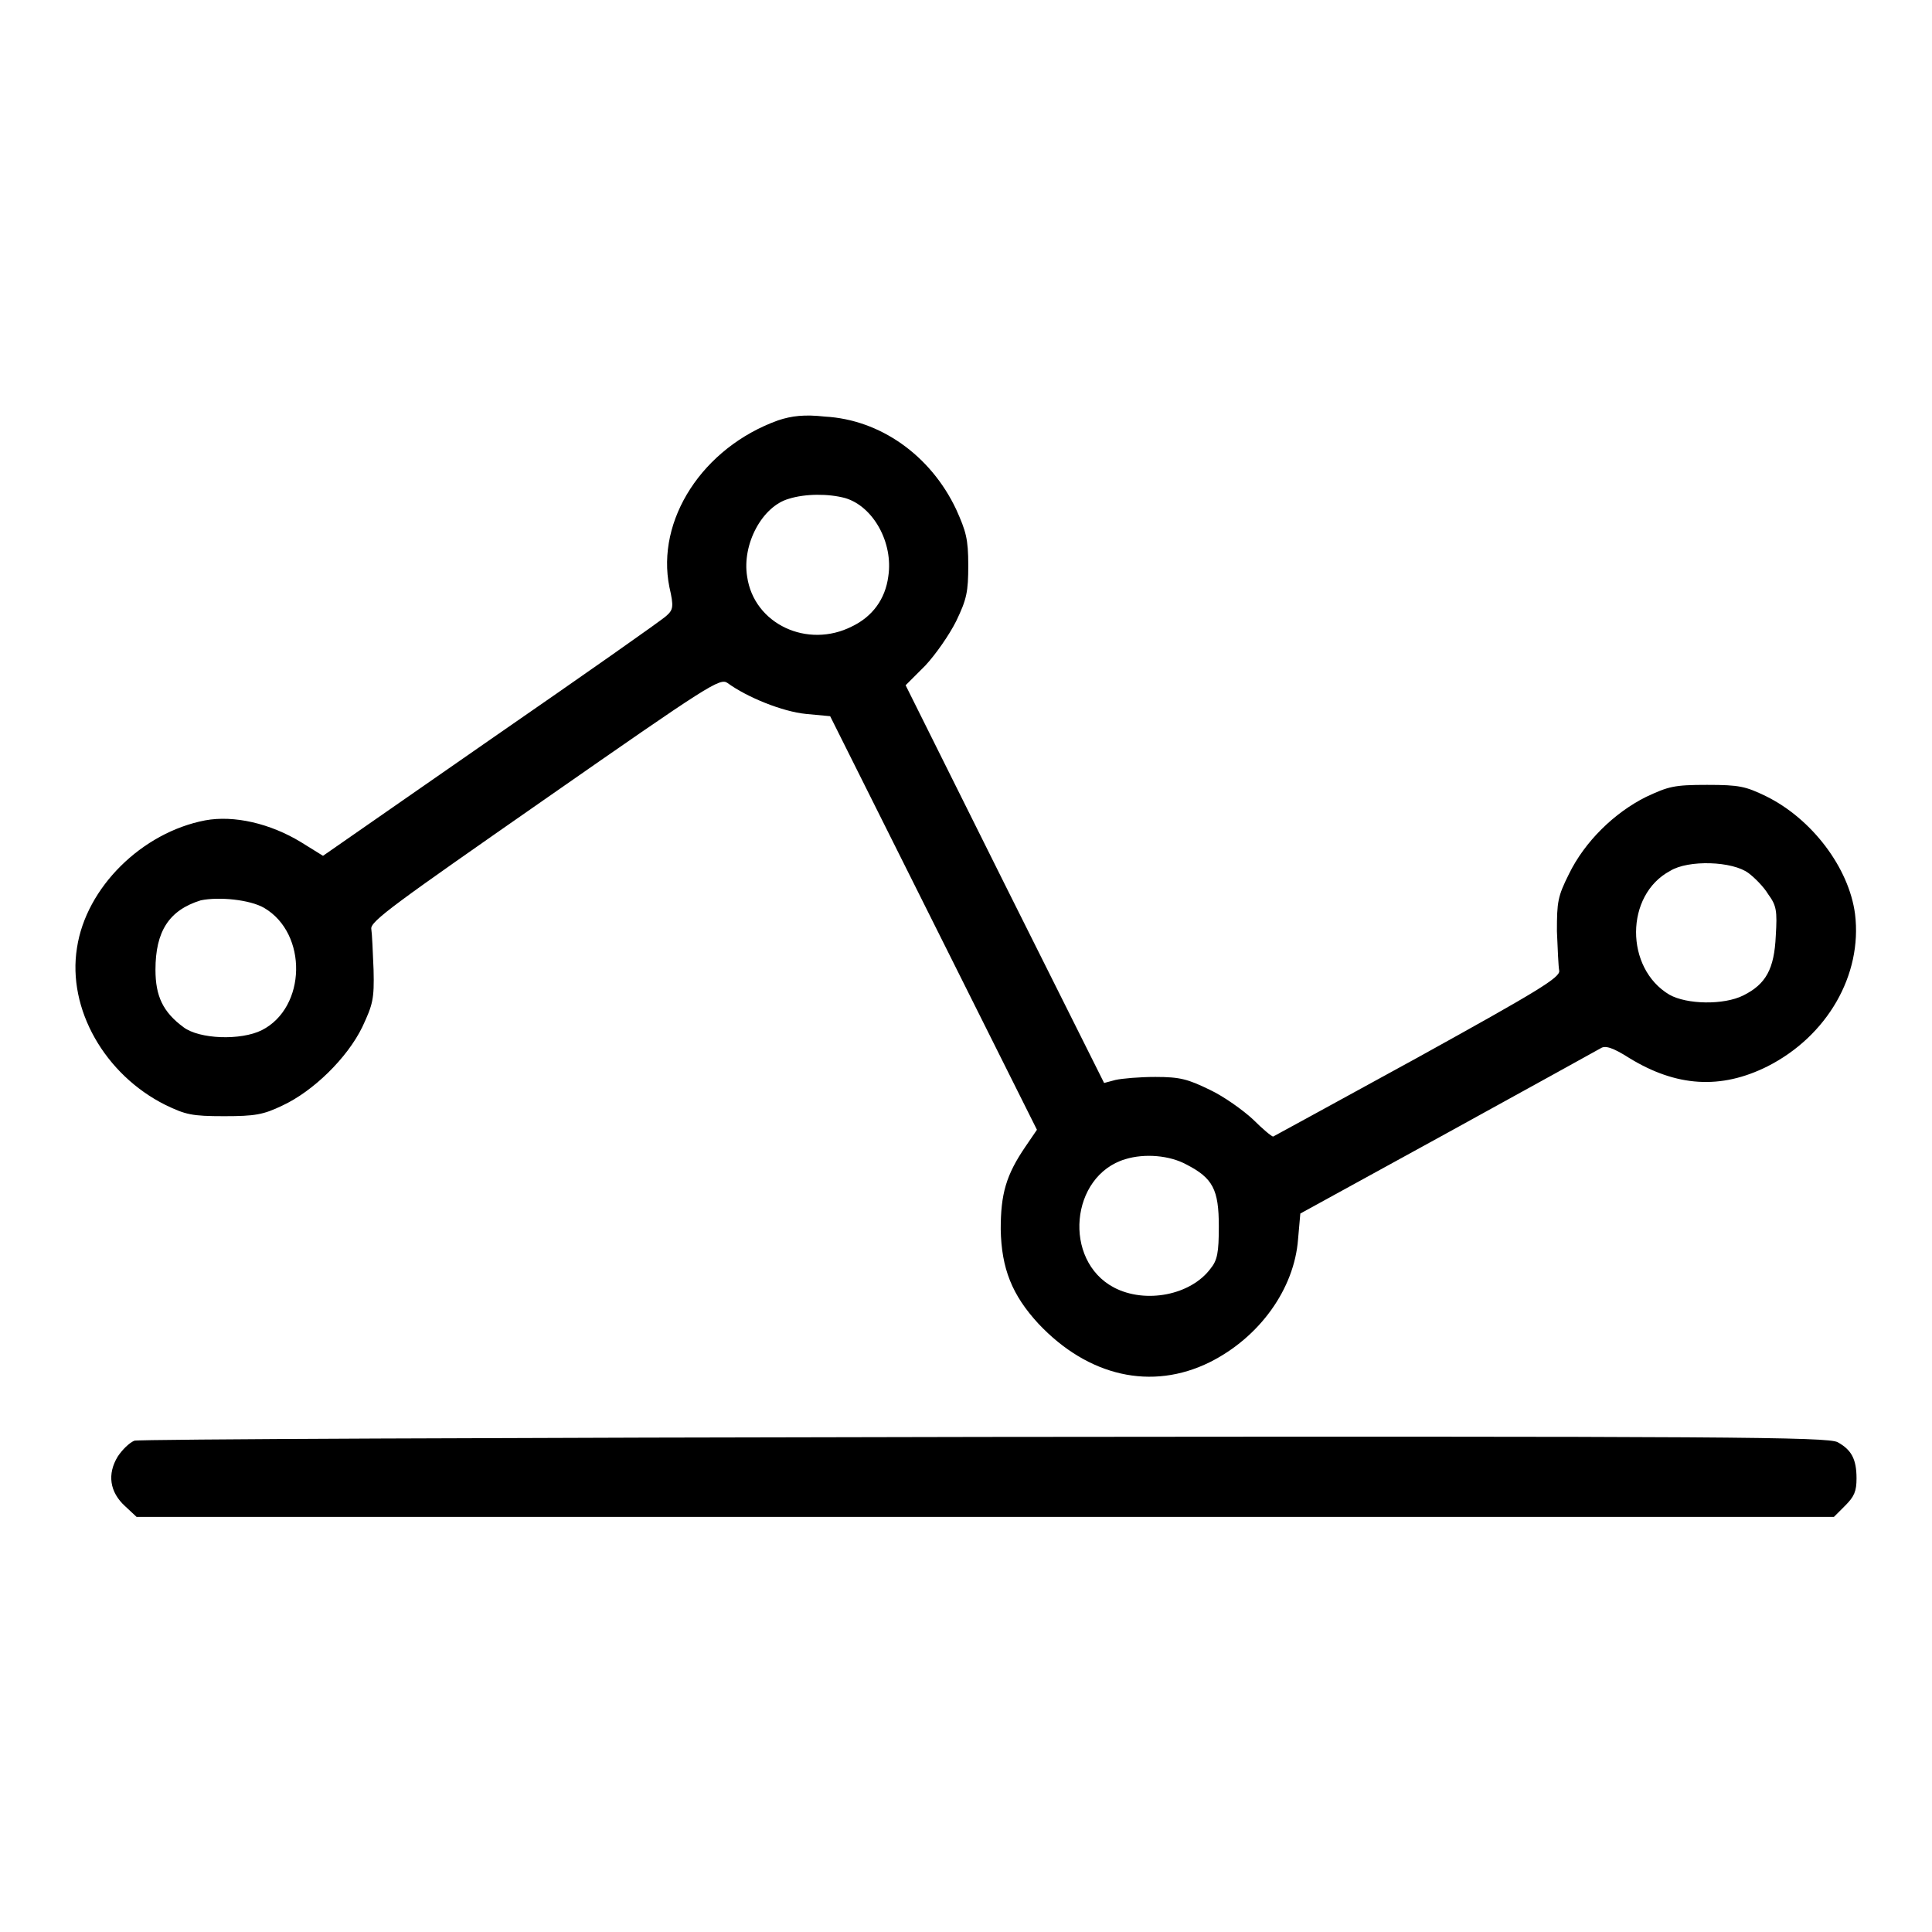
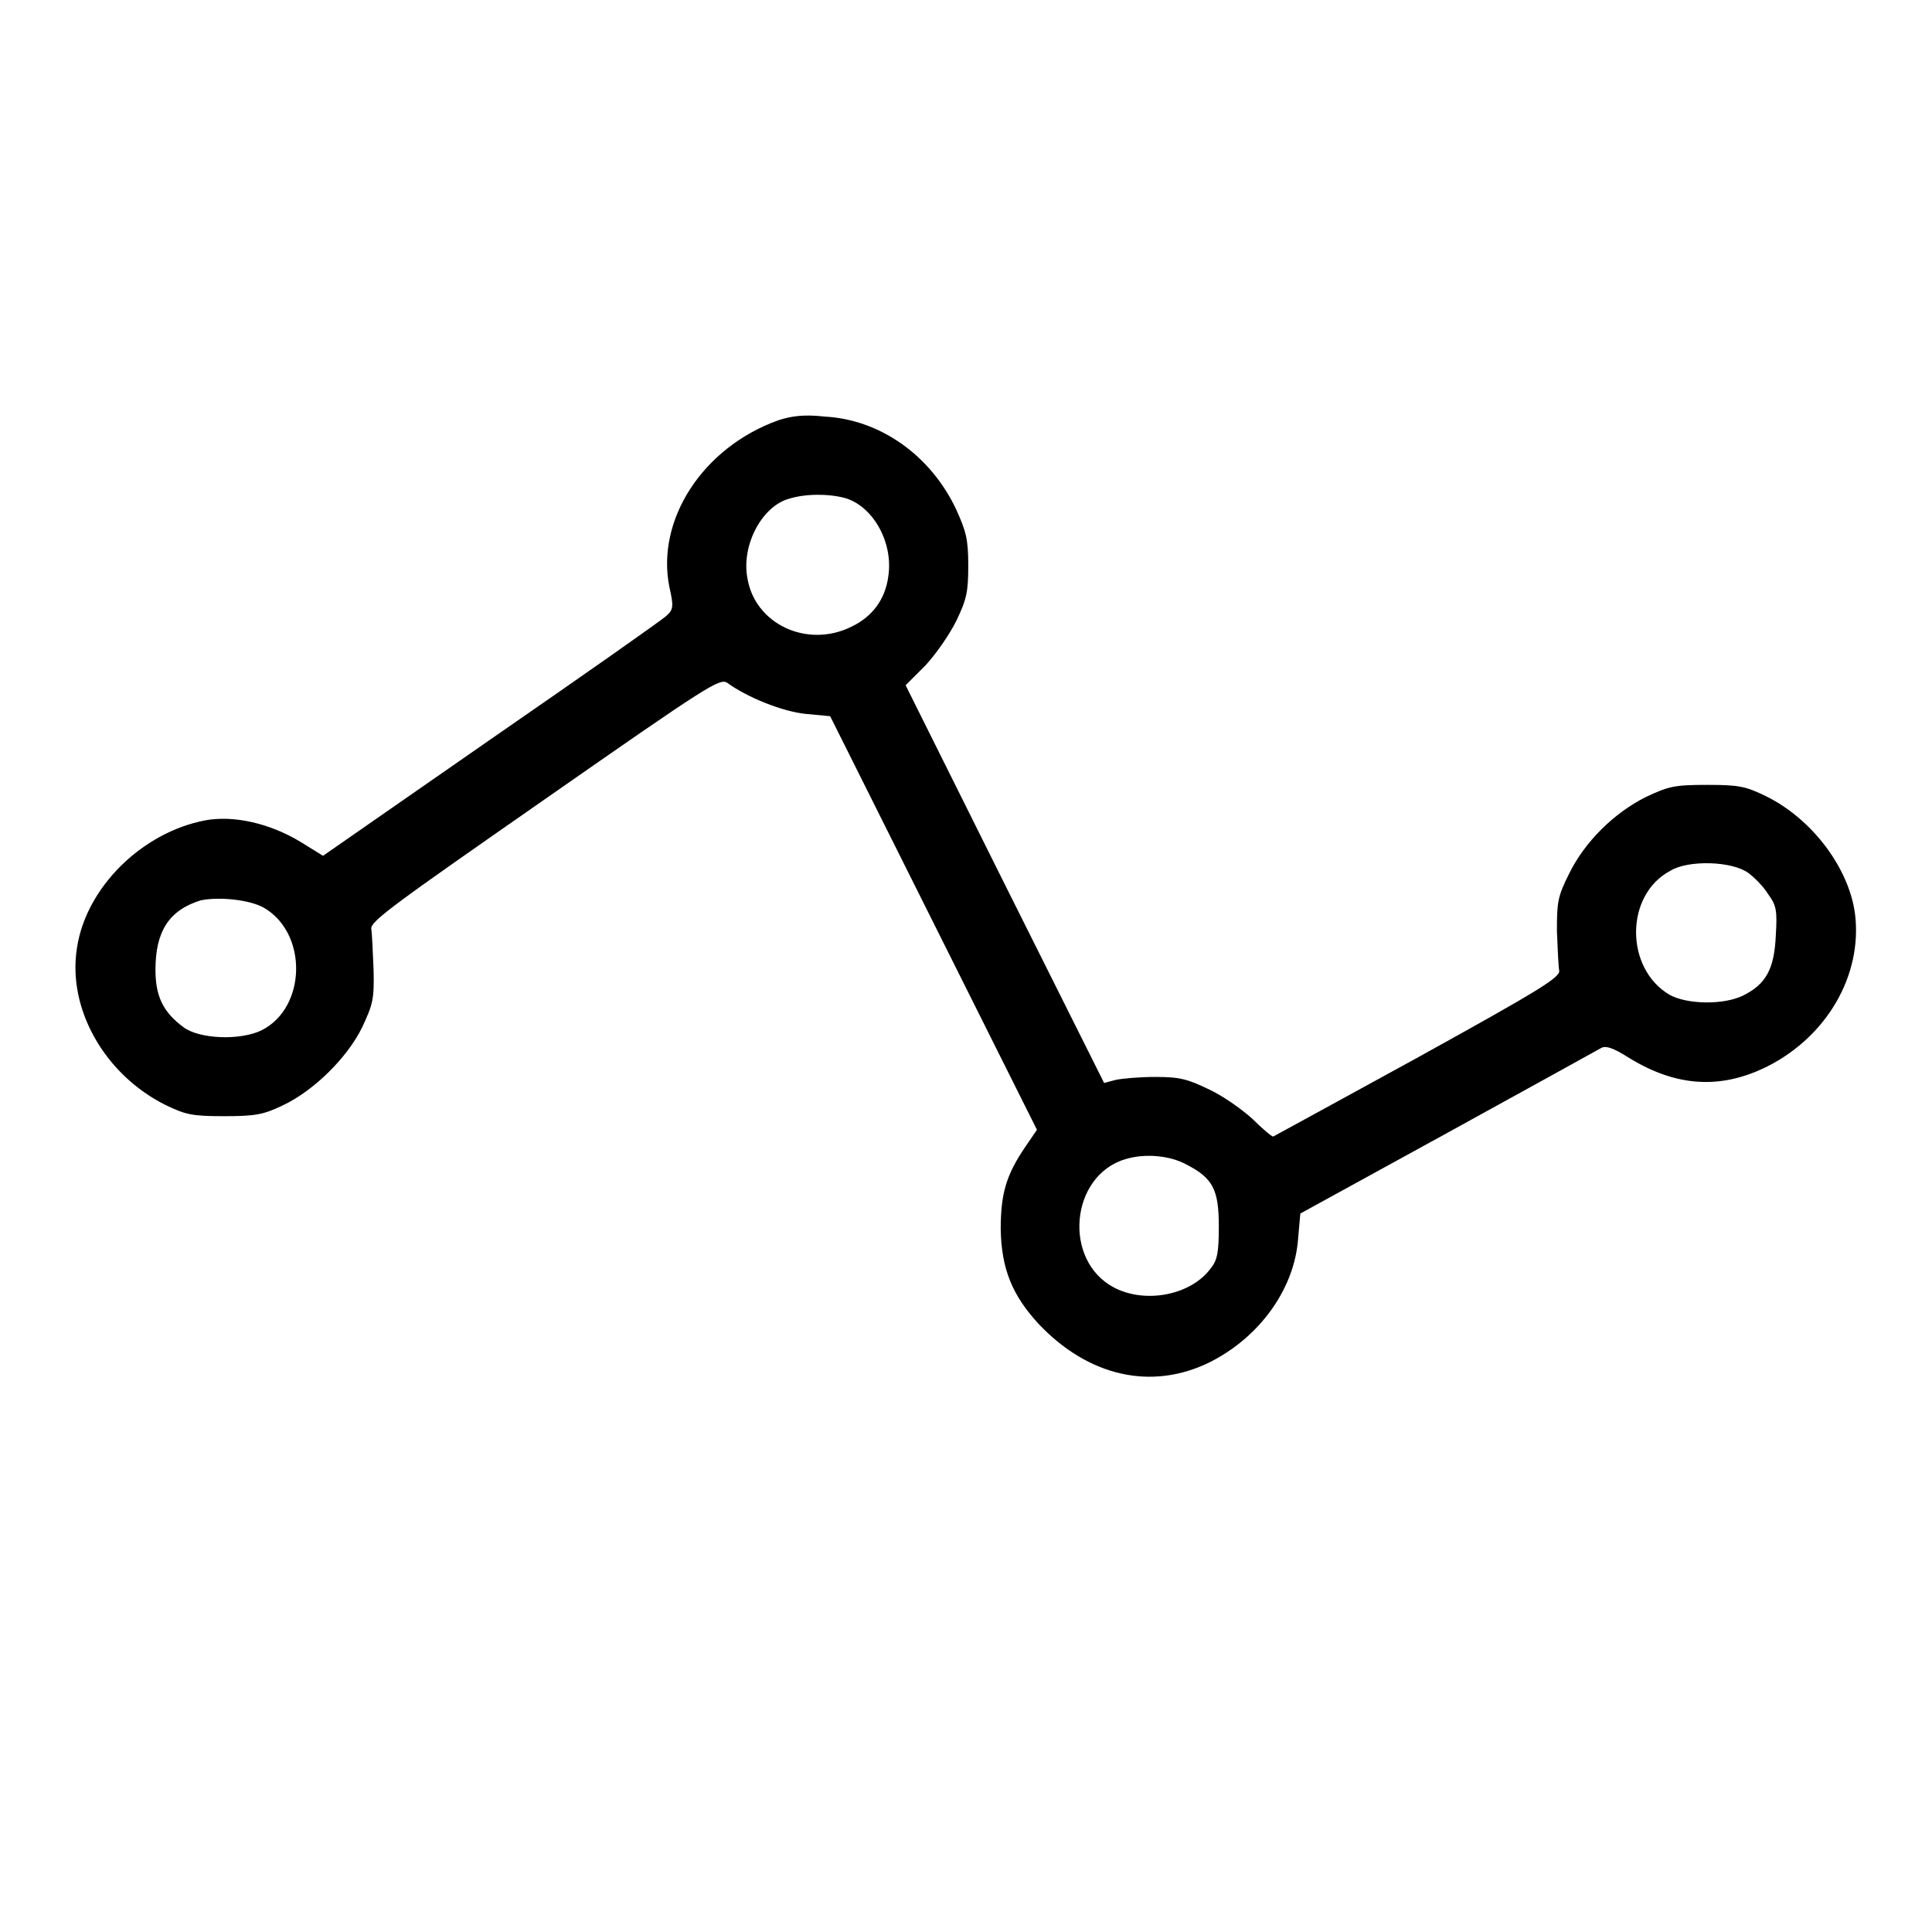
<svg xmlns="http://www.w3.org/2000/svg" version="1.1" x="0px" y="0px" viewBox="0 0 256 256" enable-background="new 0 0 256 256" xml:space="preserve">
  <g>
    <g>
      <g>
        <path fill="#000000" d="M103.1,55.7c-10,3.6-16.2,13.2-14.4,22.1c0.6,2.6,0.5,3-0.4,3.8c-0.5,0.5-10.9,7.8-23.2,16.3l-22.3,15.5l-2.9-1.8c-4.1-2.5-8.9-3.6-12.7-2.9c-8.4,1.6-15.8,8.9-17,16.9c-1.3,8.1,3.7,16.8,11.7,20.8c2.7,1.3,3.5,1.5,7.8,1.5c4.1,0,5.2-0.2,7.7-1.4c4.1-1.9,8.6-6.3,10.6-10.4c1.4-3,1.6-3.7,1.5-7.6c-0.1-2.4-0.2-4.8-0.3-5.4c-0.2-1,3.2-3.4,23-17.2c21.8-15.2,23.2-16.1,24.2-15.4c2.6,1.9,7.3,3.8,10.4,4.1l3.2,0.3l13.7,27.4l13.7,27.4l-1.5,2.2c-2.6,3.8-3.3,6.3-3.3,11c0.1,5.2,1.5,8.7,5,12.5c6.6,7,15,8.9,22.7,5.1c6.6-3.3,11.2-9.7,11.7-16.3l0.3-3.4l19.5-10.7c10.7-5.9,19.8-10.9,20.3-11.2c0.6-0.4,1.6-0.1,3.8,1.3c6.2,3.8,12.1,4.2,18.3,1.1c7.9-4,12.6-12.1,11.6-20.2c-0.8-6.1-5.7-12.6-11.8-15.6c-2.7-1.3-3.5-1.5-7.8-1.5c-4.4,0-5.1,0.2-8.1,1.6c-4.2,2.1-8.1,5.9-10.2,10.2c-1.5,3-1.6,3.7-1.6,7.6c0.1,2.4,0.2,4.7,0.3,5.2c0.2,0.9-2.8,2.7-18.7,11.5c-10.4,5.7-19,10.4-19.2,10.5c-0.2,0-1.4-1-2.7-2.3c-1.3-1.2-3.8-3-5.7-3.9c-2.9-1.4-3.9-1.7-7.2-1.7c-2.1,0-4.4,0.2-5.3,0.4l-1.5,0.4l-13.2-26.4L120,90.8l2.6-2.6c1.4-1.5,3.2-4.1,4.1-5.9c1.4-2.9,1.6-3.9,1.6-7.4s-0.3-4.5-1.6-7.4c-3.4-7.2-10.1-11.9-17.4-12.3C106.6,54.9,104.9,55.1,103.1,55.7z M112,66c3.7,1.1,6.4,5.9,5.7,10.4c-0.4,3-2.1,5.3-4.8,6.6c-5.9,3-13-0.3-13.9-6.6c-0.7-4.3,2-9.3,5.5-10.3C106.7,65.4,109.8,65.4,112,66z M231.7,115.7c0.8,0.6,2,1.8,2.6,2.8c1.1,1.5,1.2,2.2,1,5.5c-0.2,4.4-1.3,6.4-4.3,7.9c-2.6,1.3-7.5,1.2-9.8-0.1c-5.9-3.5-5.9-13.2,0.1-16.4C223.7,113.9,229.6,114.1,231.7,115.7z M35,120.3c5.8,3.4,5.6,13.2-0.3,16.2c-2.8,1.4-8.3,1.2-10.4-0.4c-2.7-2-3.7-4.1-3.7-7.6c0-5.1,1.8-7.9,6-9.2C29,118.8,33.1,119.2,35,120.3z M157.2,154.3c3.5,1.8,4.3,3.3,4.3,8.2c0,3.5-0.2,4.5-1.1,5.6c-2.6,3.5-8.6,4.7-12.8,2.5c-6.8-3.6-5.8-14.8,1.5-17C151.7,152.8,155,153.1,157.2,154.3z" />
-         <path fill="#000000" d="M17.8,190.9c-0.7,0.3-1.6,1.2-2.2,2.1c-1.4,2.3-1.1,4.7,1,6.6l1.5,1.4h112.4H243l1.5-1.5c1.2-1.2,1.5-1.9,1.5-3.6c0-2.6-0.7-3.8-2.5-4.8c-1.3-0.7-14.5-0.8-113-0.7C65.4,190.5,18.5,190.7,17.8,190.9z" />
      </g>
    </g>
  </g>
</svg>